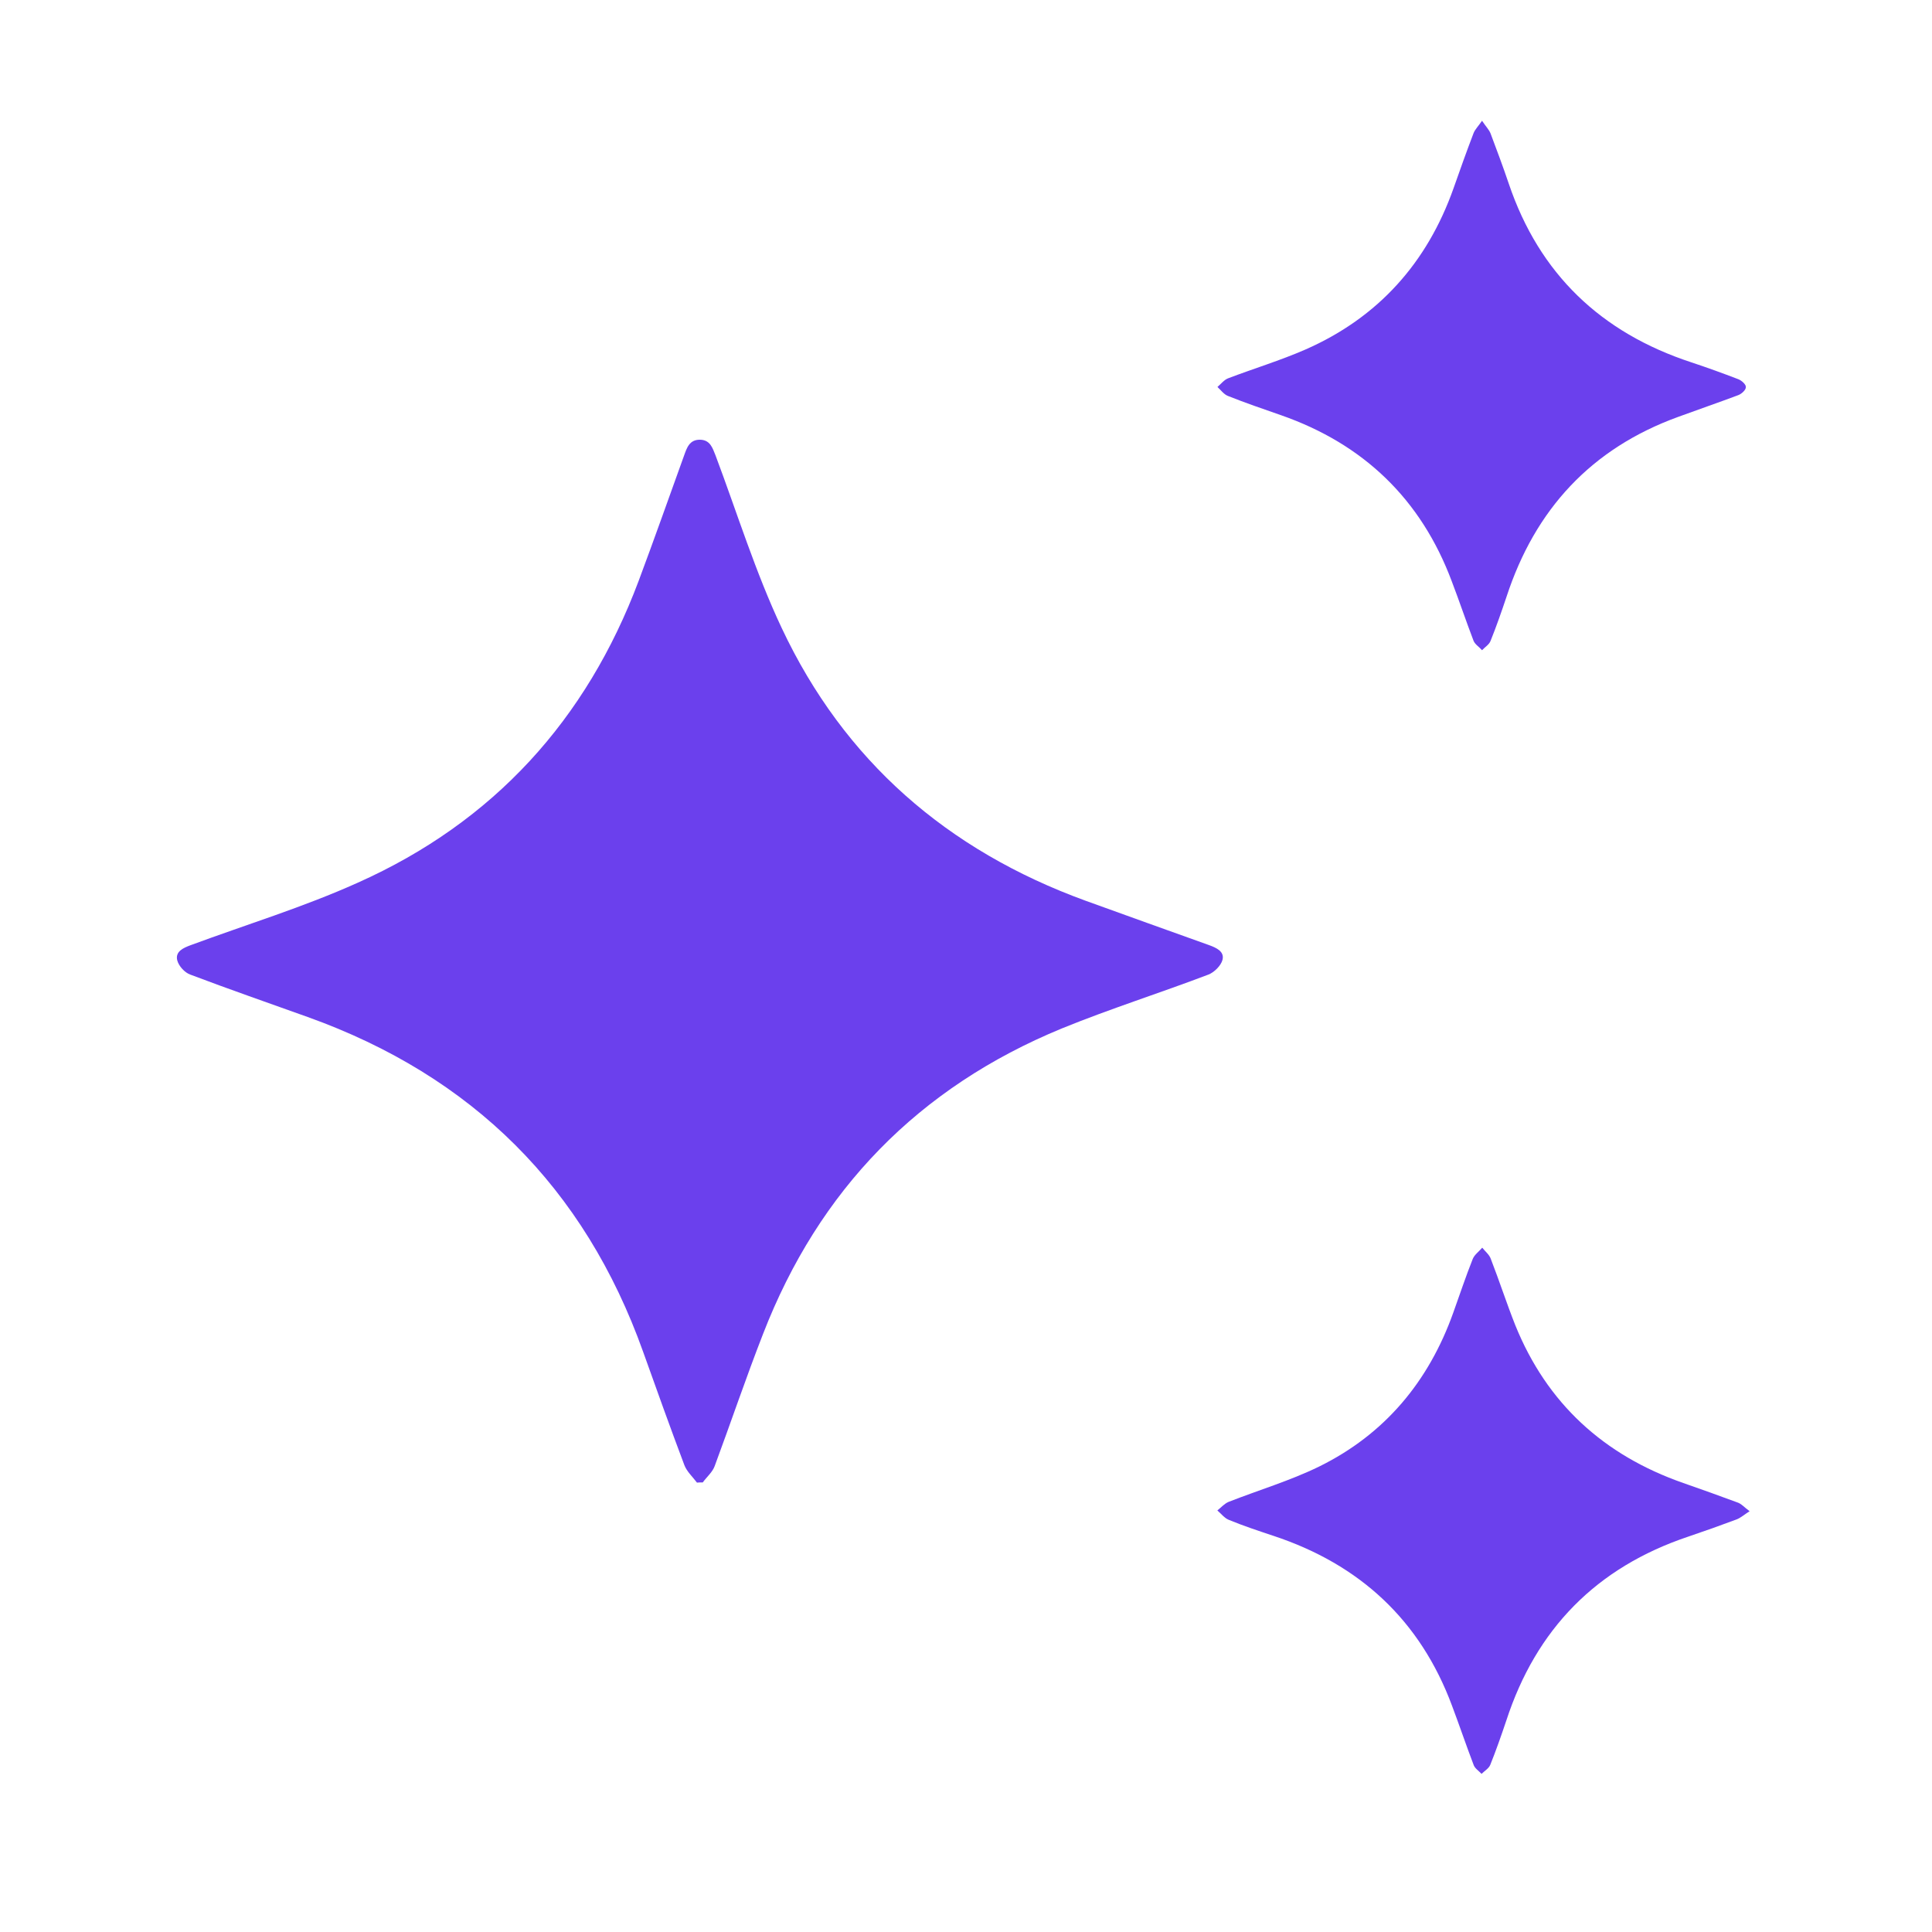
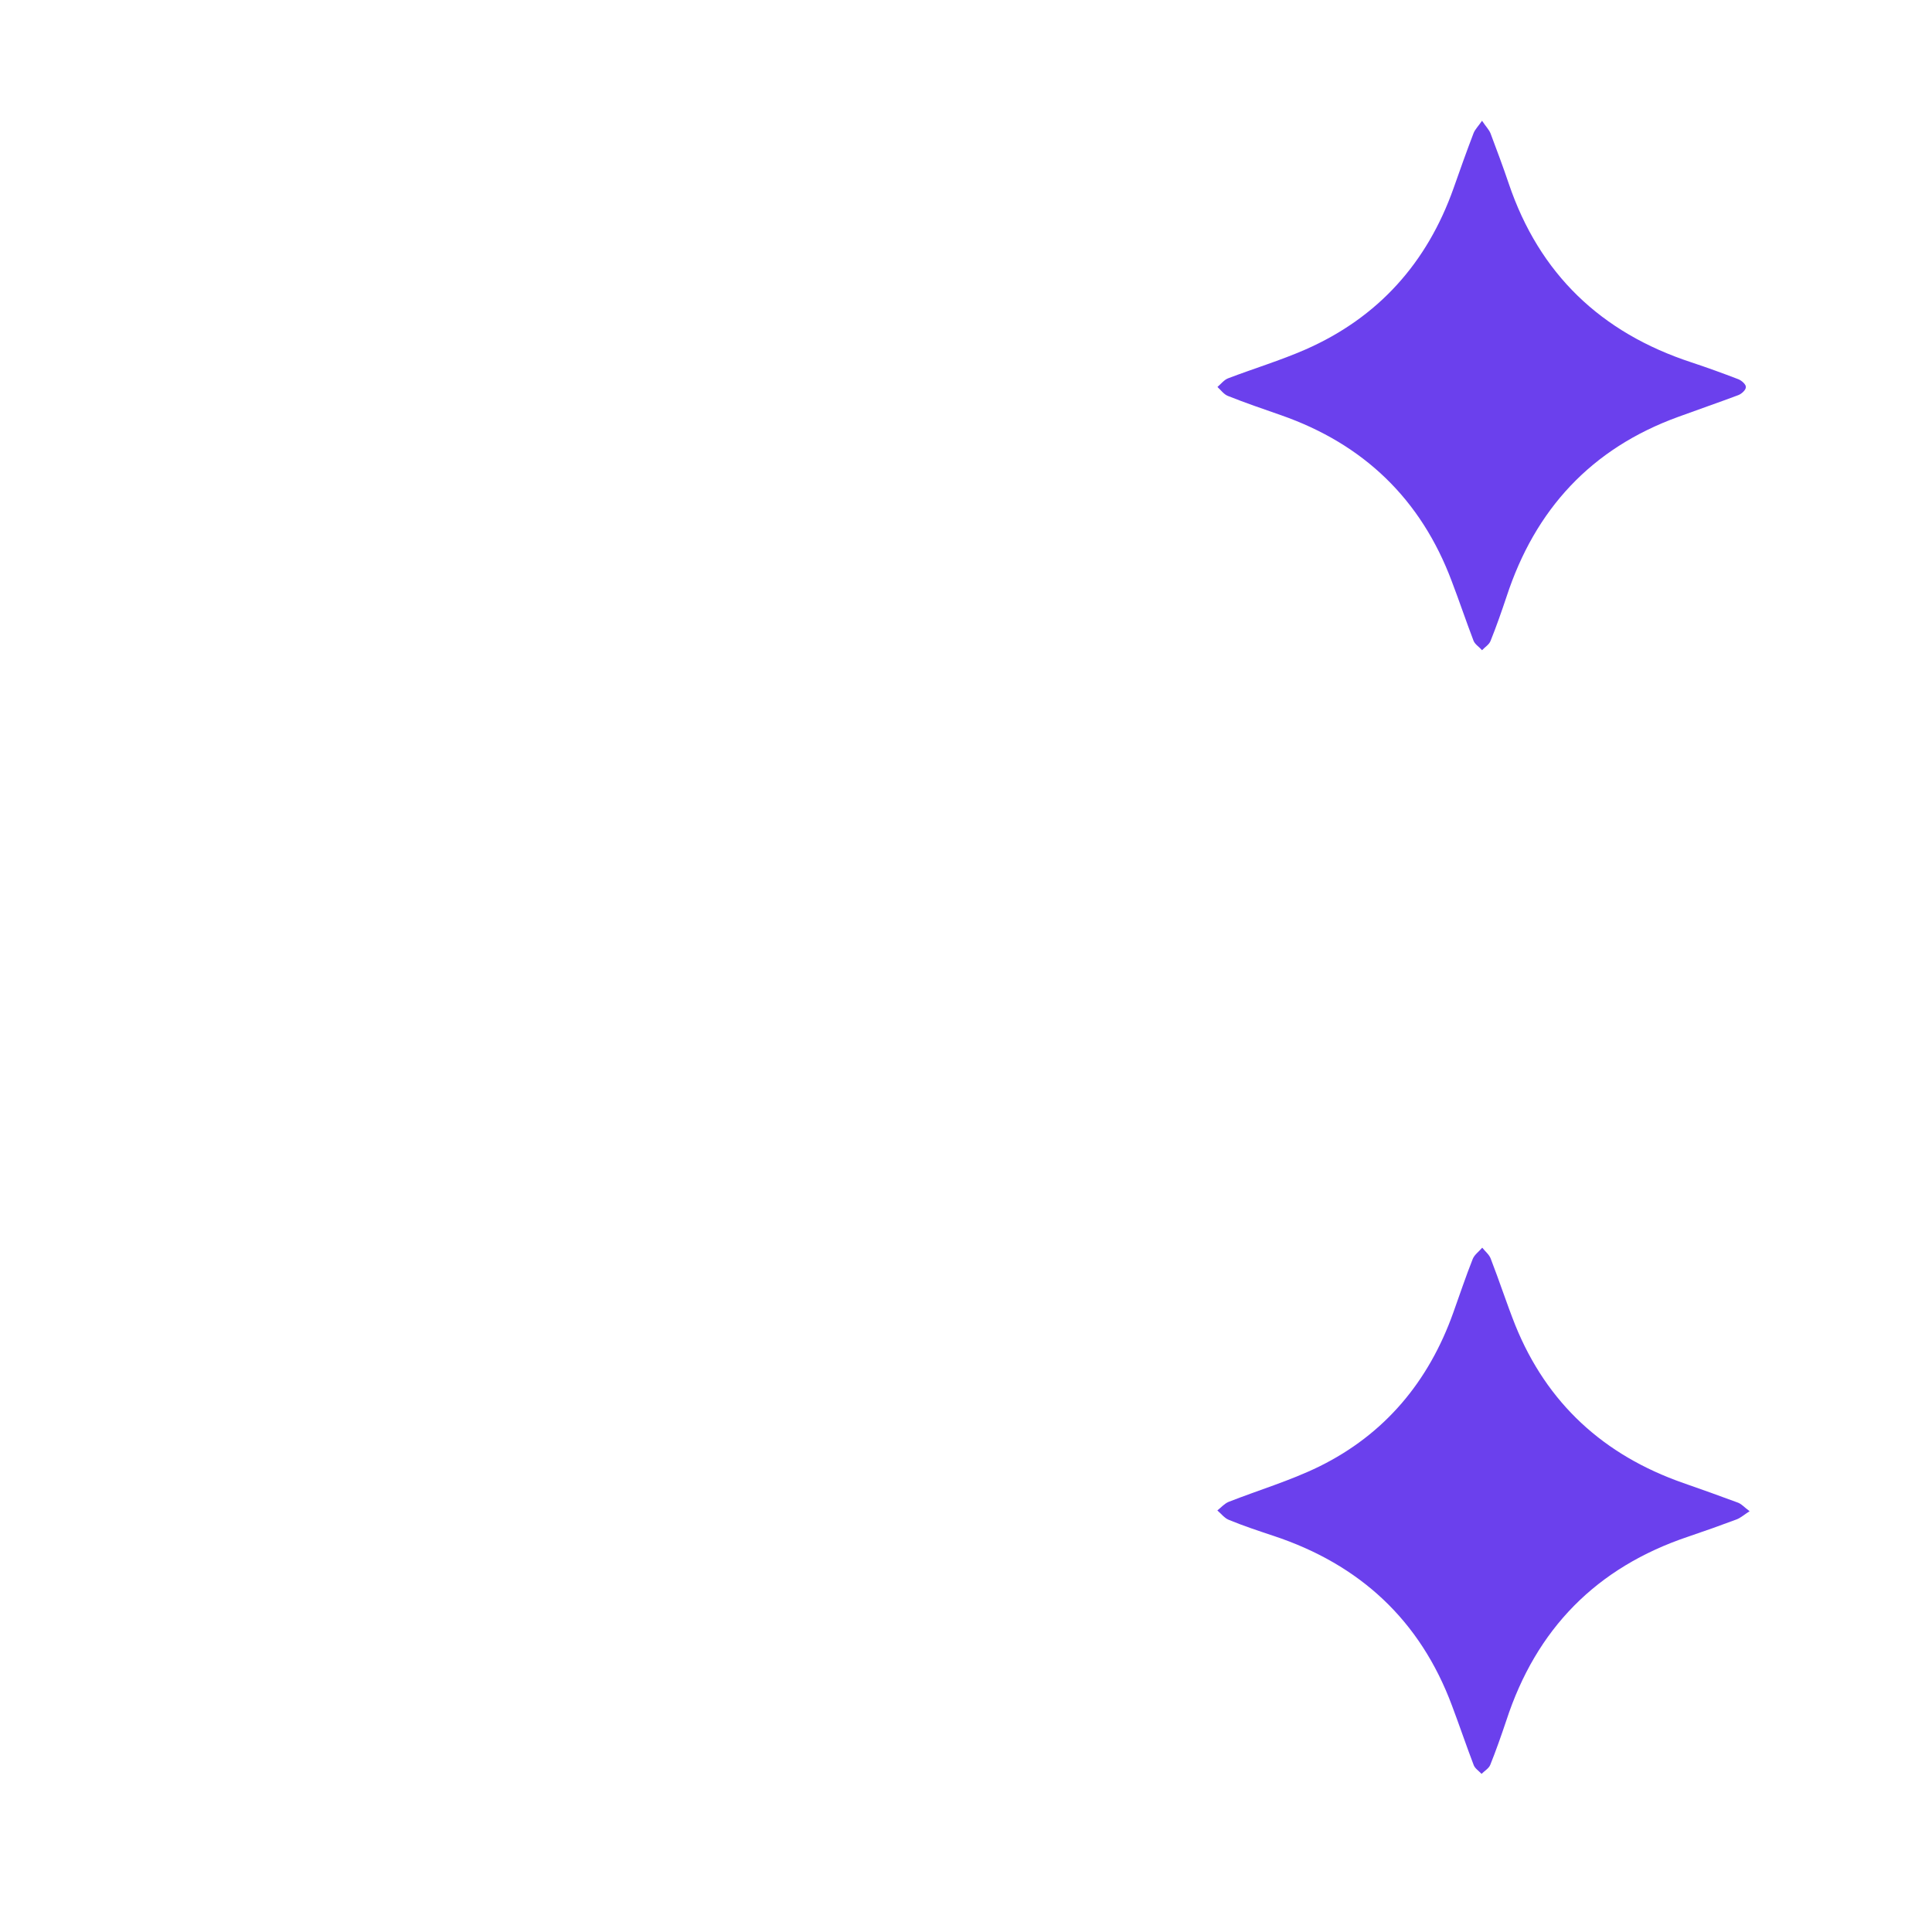
<svg xmlns="http://www.w3.org/2000/svg" width="20" height="20" viewBox="0 0 20 20" fill="none">
-   <path d="M7.215 15.348C7.171 15.289 7.111 15.235 7.085 15.168C6.938 14.778 6.798 14.387 6.658 13.995C6.051 12.293 4.89 11.139 3.185 10.528C2.781 10.383 2.371 10.241 1.97 10.089C1.913 10.069 1.851 10.002 1.835 9.942C1.812 9.85 1.897 9.813 1.972 9.785C2.55 9.571 3.141 9.391 3.703 9.138C5.111 8.509 6.072 7.45 6.611 6.014C6.772 5.583 6.925 5.15 7.08 4.72C7.109 4.64 7.135 4.549 7.249 4.552C7.352 4.555 7.376 4.637 7.407 4.714C7.632 5.313 7.821 5.926 8.093 6.503C8.739 7.875 9.806 8.803 11.237 9.324C11.662 9.478 12.087 9.63 12.514 9.783C12.592 9.811 12.678 9.85 12.655 9.937C12.639 9.997 12.569 10.066 12.509 10.089C12.007 10.28 11.491 10.443 10.993 10.646C9.508 11.257 8.477 12.317 7.899 13.809C7.723 14.26 7.567 14.722 7.399 15.175C7.376 15.24 7.316 15.289 7.275 15.346C7.254 15.346 7.233 15.346 7.215 15.348Z" fill="#6B40ED" />
  <path d="M15.342 1.25C15.381 1.309 15.415 1.343 15.43 1.381C15.495 1.554 15.56 1.727 15.619 1.902C15.935 2.835 16.573 3.444 17.509 3.751C17.672 3.805 17.835 3.864 17.996 3.926C18.029 3.939 18.076 3.98 18.073 4.008C18.073 4.037 18.029 4.078 17.993 4.091C17.788 4.168 17.578 4.24 17.374 4.315C16.472 4.642 15.891 5.274 15.596 6.176C15.544 6.331 15.49 6.486 15.43 6.635C15.415 6.674 15.37 6.7 15.342 6.731C15.313 6.697 15.269 6.671 15.254 6.633C15.176 6.429 15.106 6.22 15.028 6.016C14.71 5.168 14.116 4.596 13.258 4.297C13.074 4.233 12.893 4.171 12.712 4.099C12.67 4.083 12.639 4.039 12.603 4.006C12.639 3.975 12.673 3.931 12.714 3.916C12.979 3.815 13.253 3.732 13.512 3.619C14.269 3.287 14.774 2.719 15.047 1.949C15.114 1.758 15.181 1.57 15.254 1.379C15.269 1.34 15.303 1.307 15.342 1.25Z" fill="#6B40ED" />
  <path d="M18.112 15.644C18.052 15.682 18.019 15.713 17.977 15.729C17.811 15.791 17.646 15.85 17.477 15.907C16.526 16.226 15.902 16.863 15.593 17.812C15.541 17.966 15.487 18.121 15.427 18.27C15.412 18.307 15.368 18.332 15.337 18.363C15.308 18.332 15.269 18.307 15.256 18.273C15.178 18.069 15.108 17.861 15.031 17.657C14.702 16.773 14.077 16.195 13.183 15.899C13.027 15.847 12.872 15.796 12.722 15.734C12.675 15.716 12.641 15.669 12.602 15.636C12.641 15.605 12.675 15.566 12.717 15.548C13.03 15.425 13.354 15.329 13.655 15.182C14.336 14.847 14.79 14.301 15.044 13.589C15.111 13.403 15.173 13.215 15.246 13.032C15.264 12.988 15.311 12.955 15.344 12.916C15.375 12.955 15.417 12.988 15.432 13.03C15.521 13.259 15.596 13.491 15.686 13.718C16.013 14.527 16.601 15.064 17.425 15.352C17.612 15.417 17.799 15.484 17.985 15.553C18.026 15.566 18.055 15.602 18.112 15.644Z" fill="#6B40ED" />
</svg>